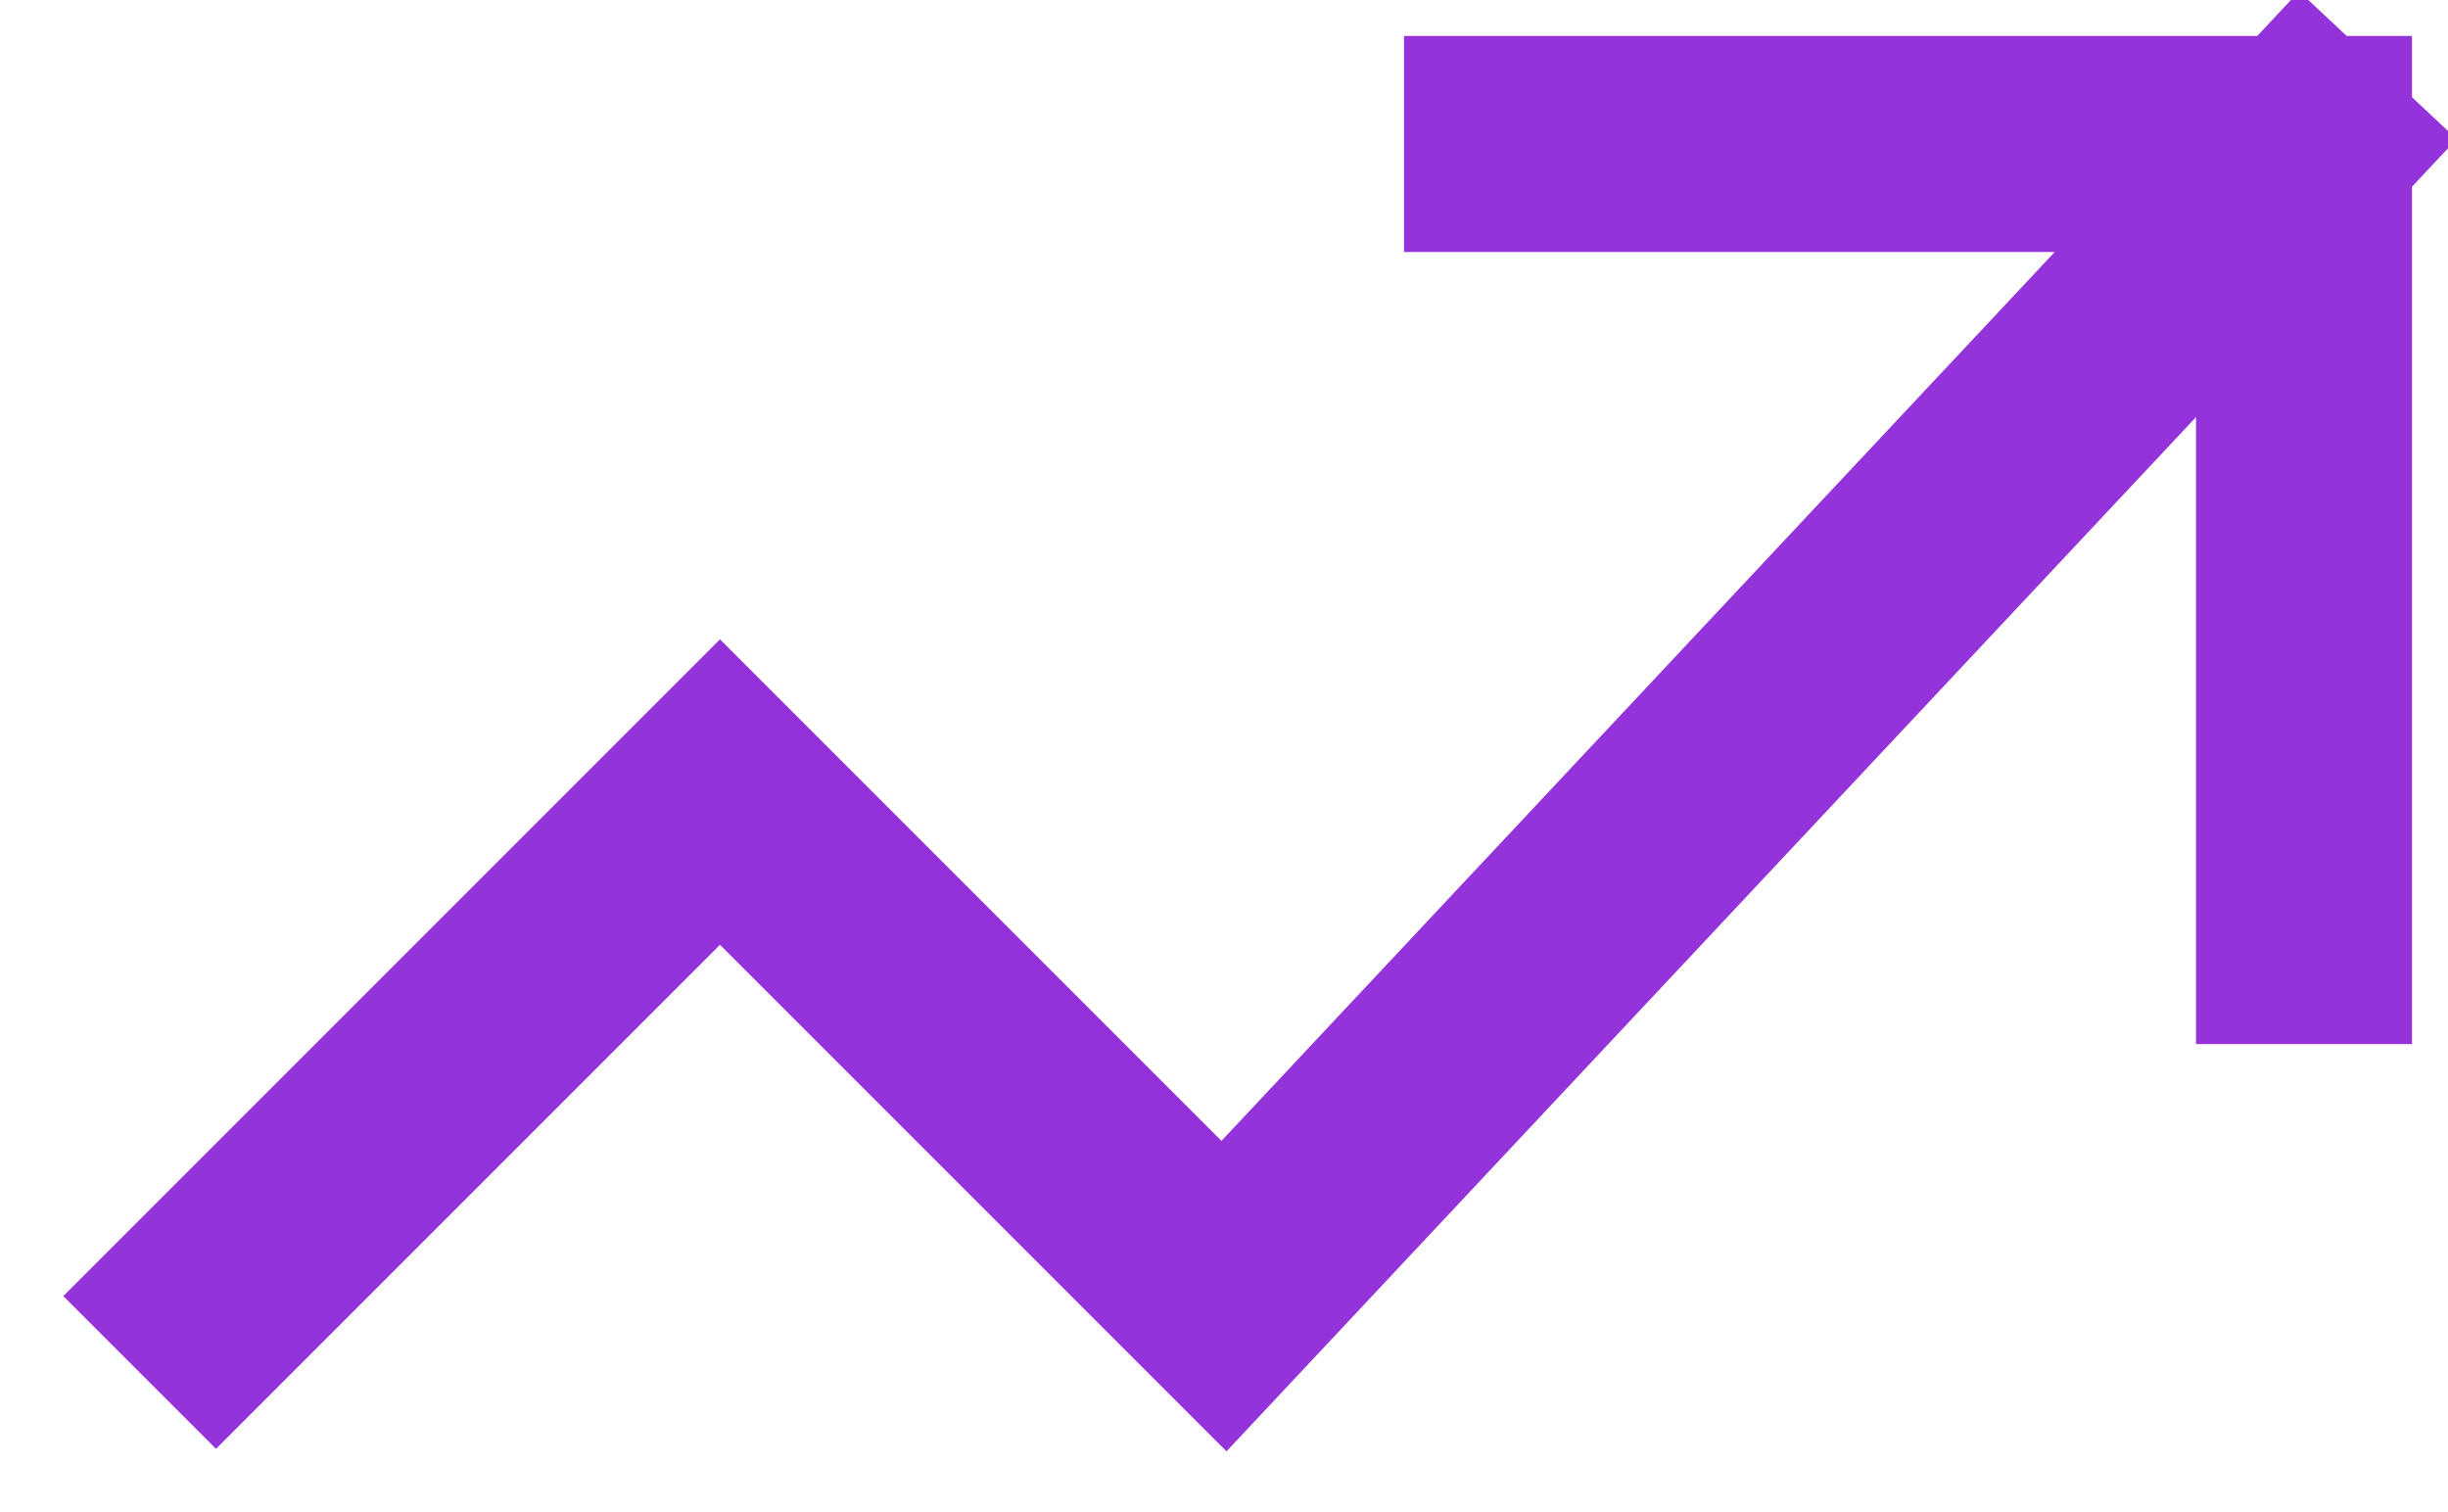
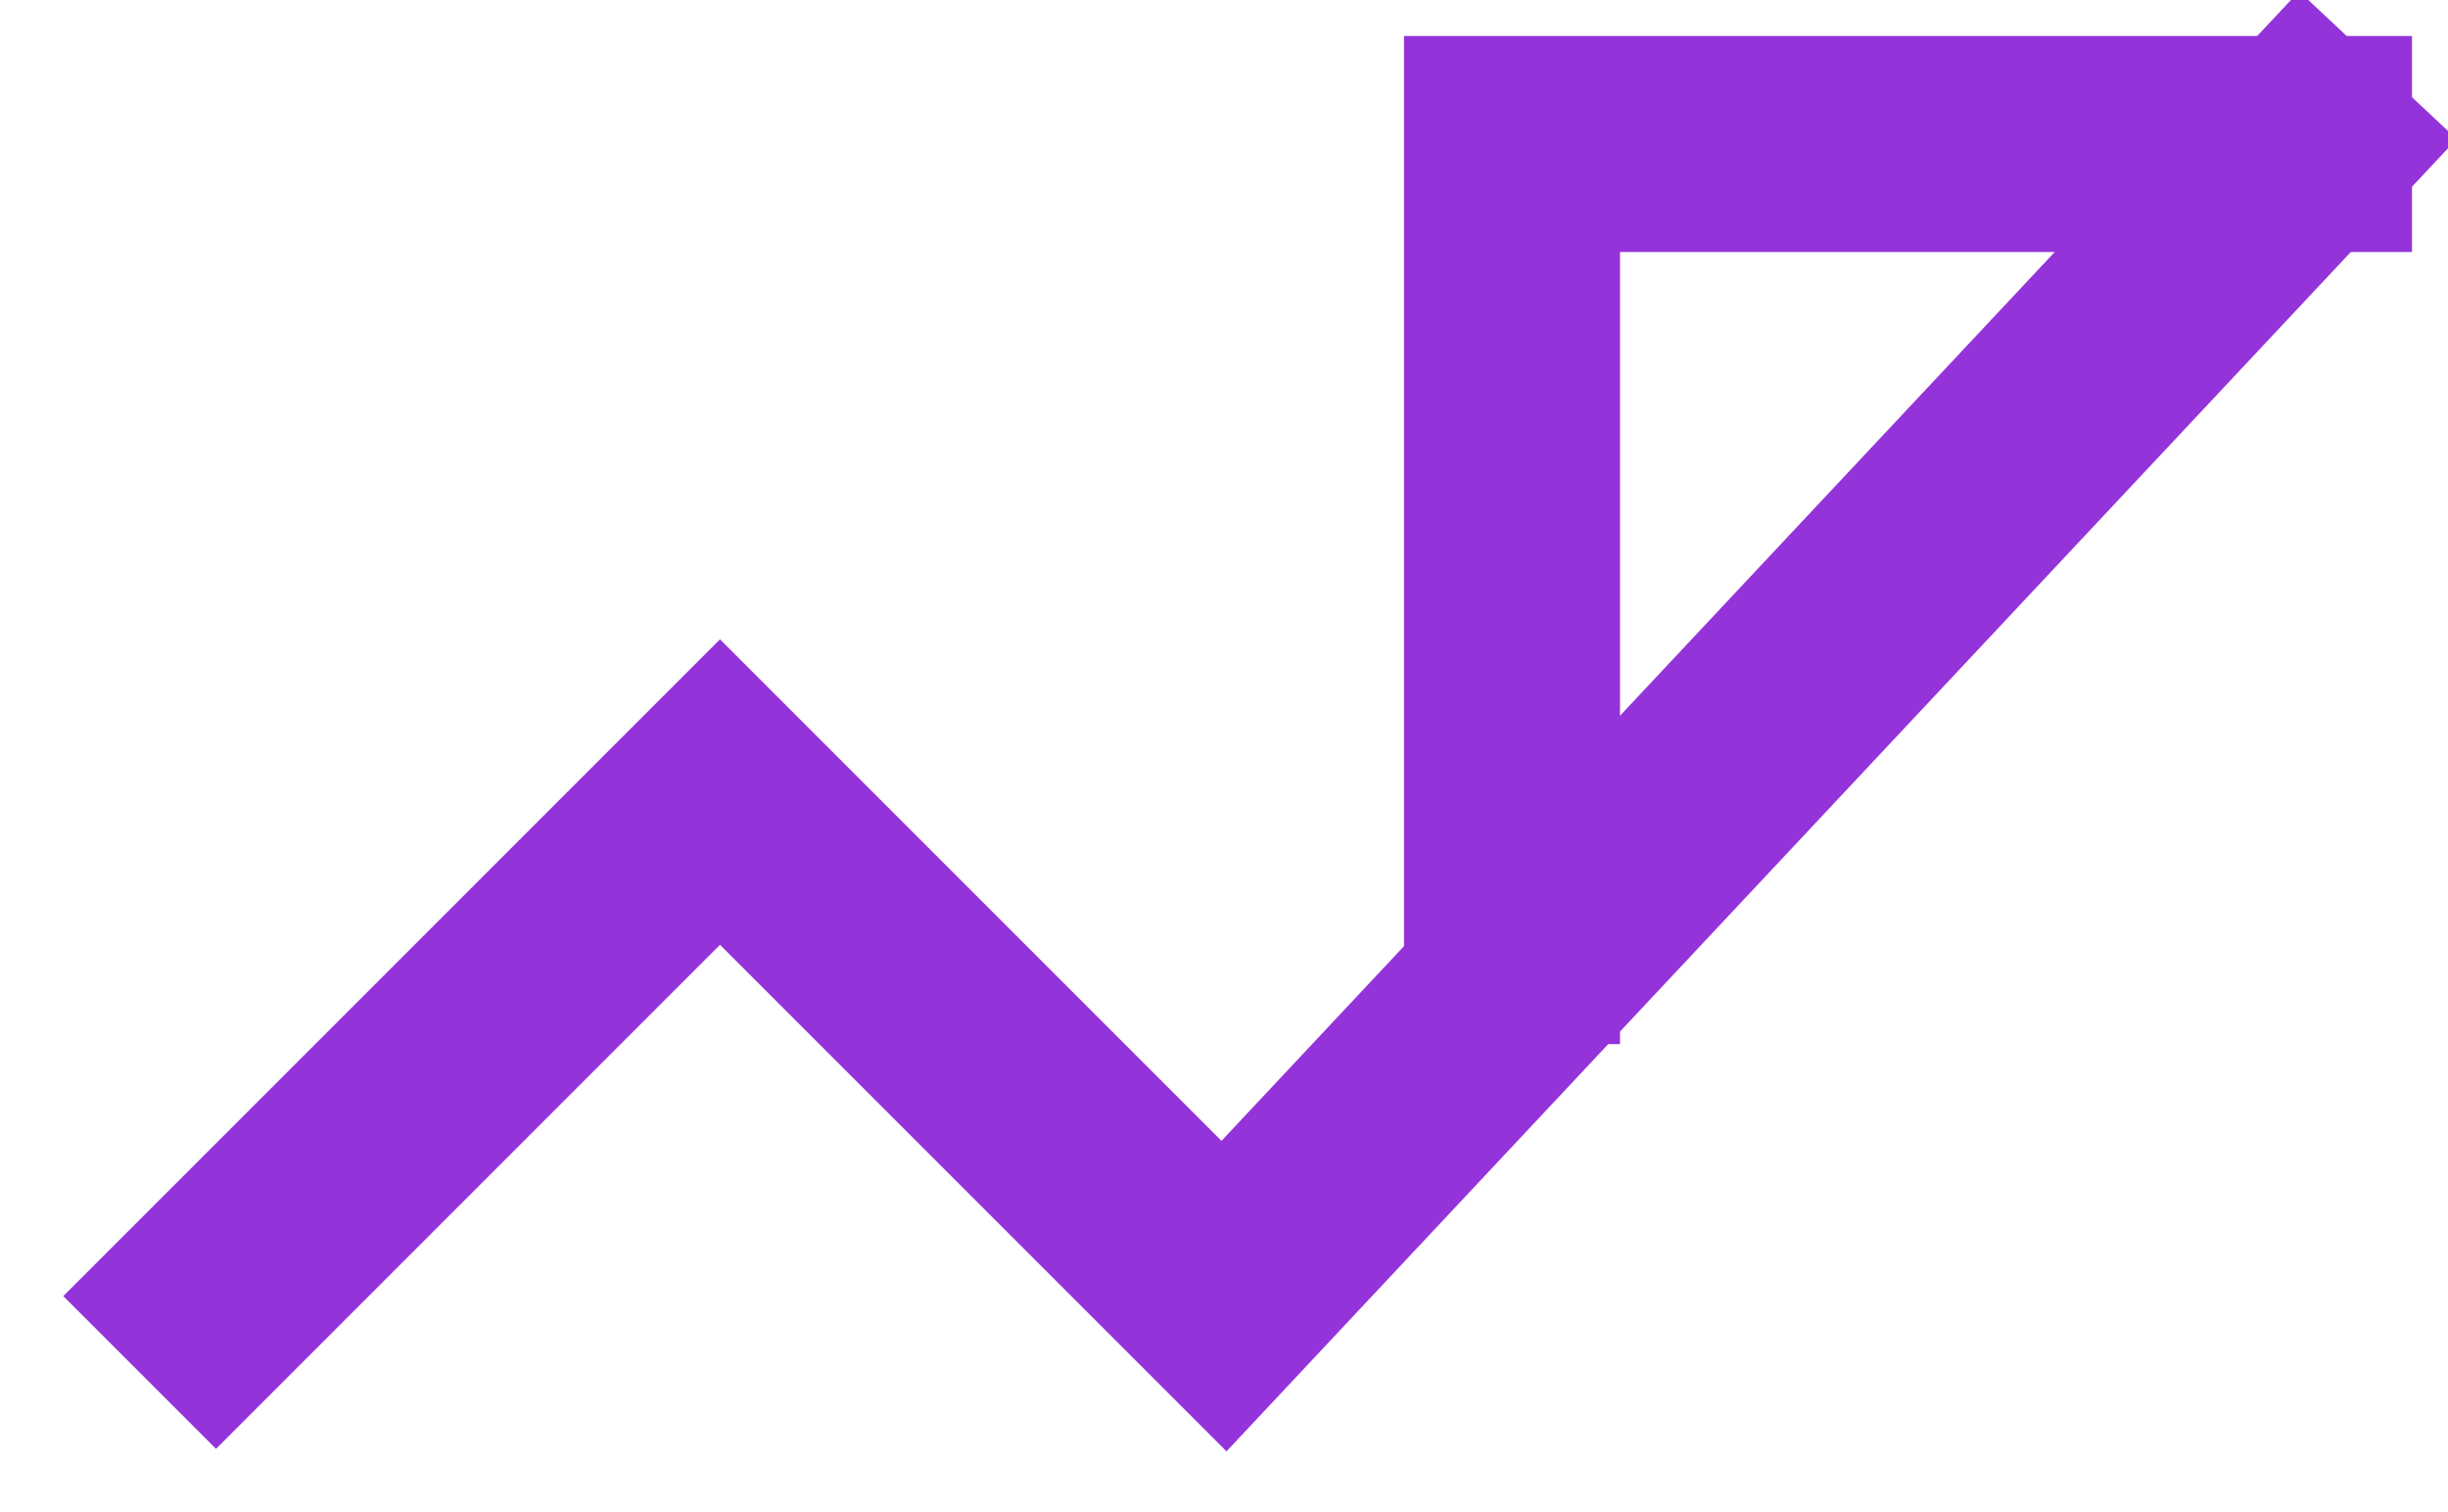
<svg xmlns="http://www.w3.org/2000/svg" width="34" height="21" viewBox="0 0 34 21" fill="none">
-   <path d="M3 18L10 11L17 18L32 2M32 2H21M32 2V13" stroke="#9433DA" stroke-width="3" stroke-linecap="square" />
+   <path d="M3 18L10 11L17 18L32 2M32 2H21V13" stroke="#9433DA" stroke-width="3" stroke-linecap="square" />
</svg>